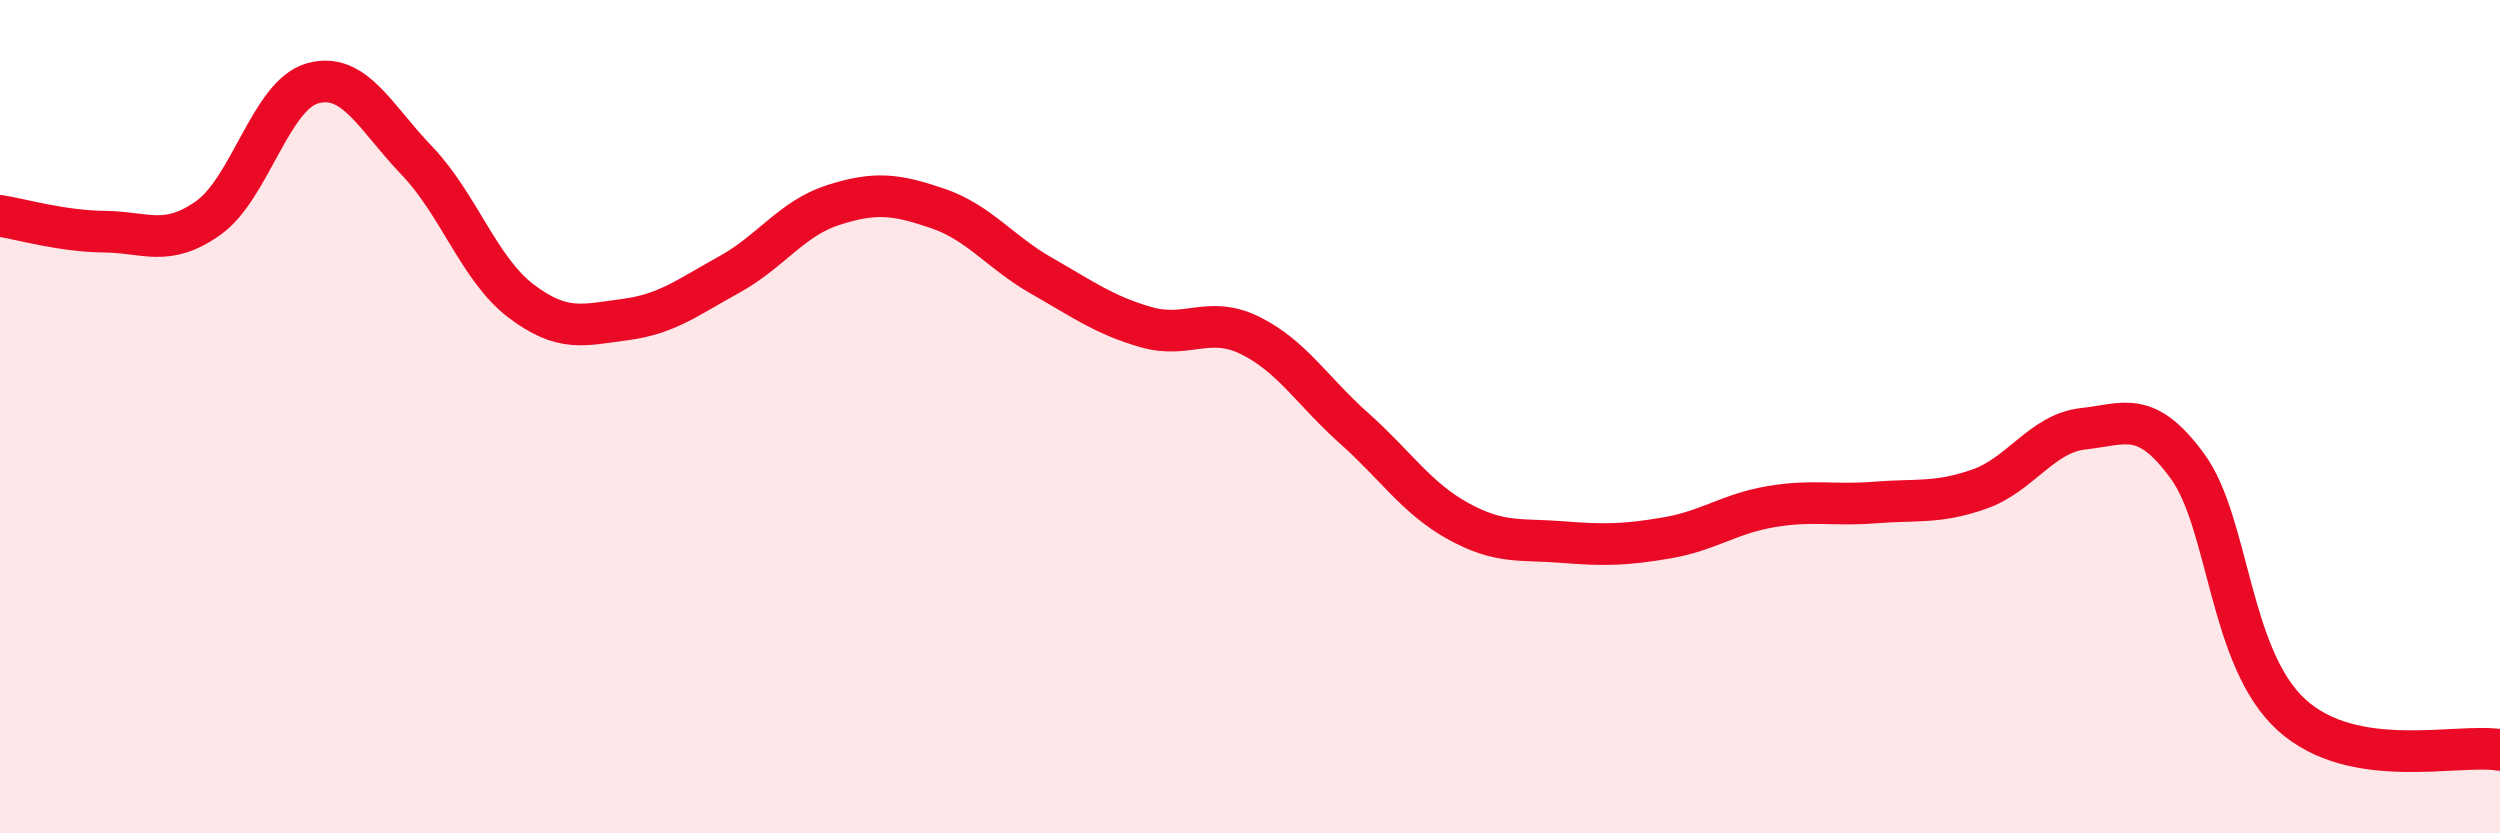
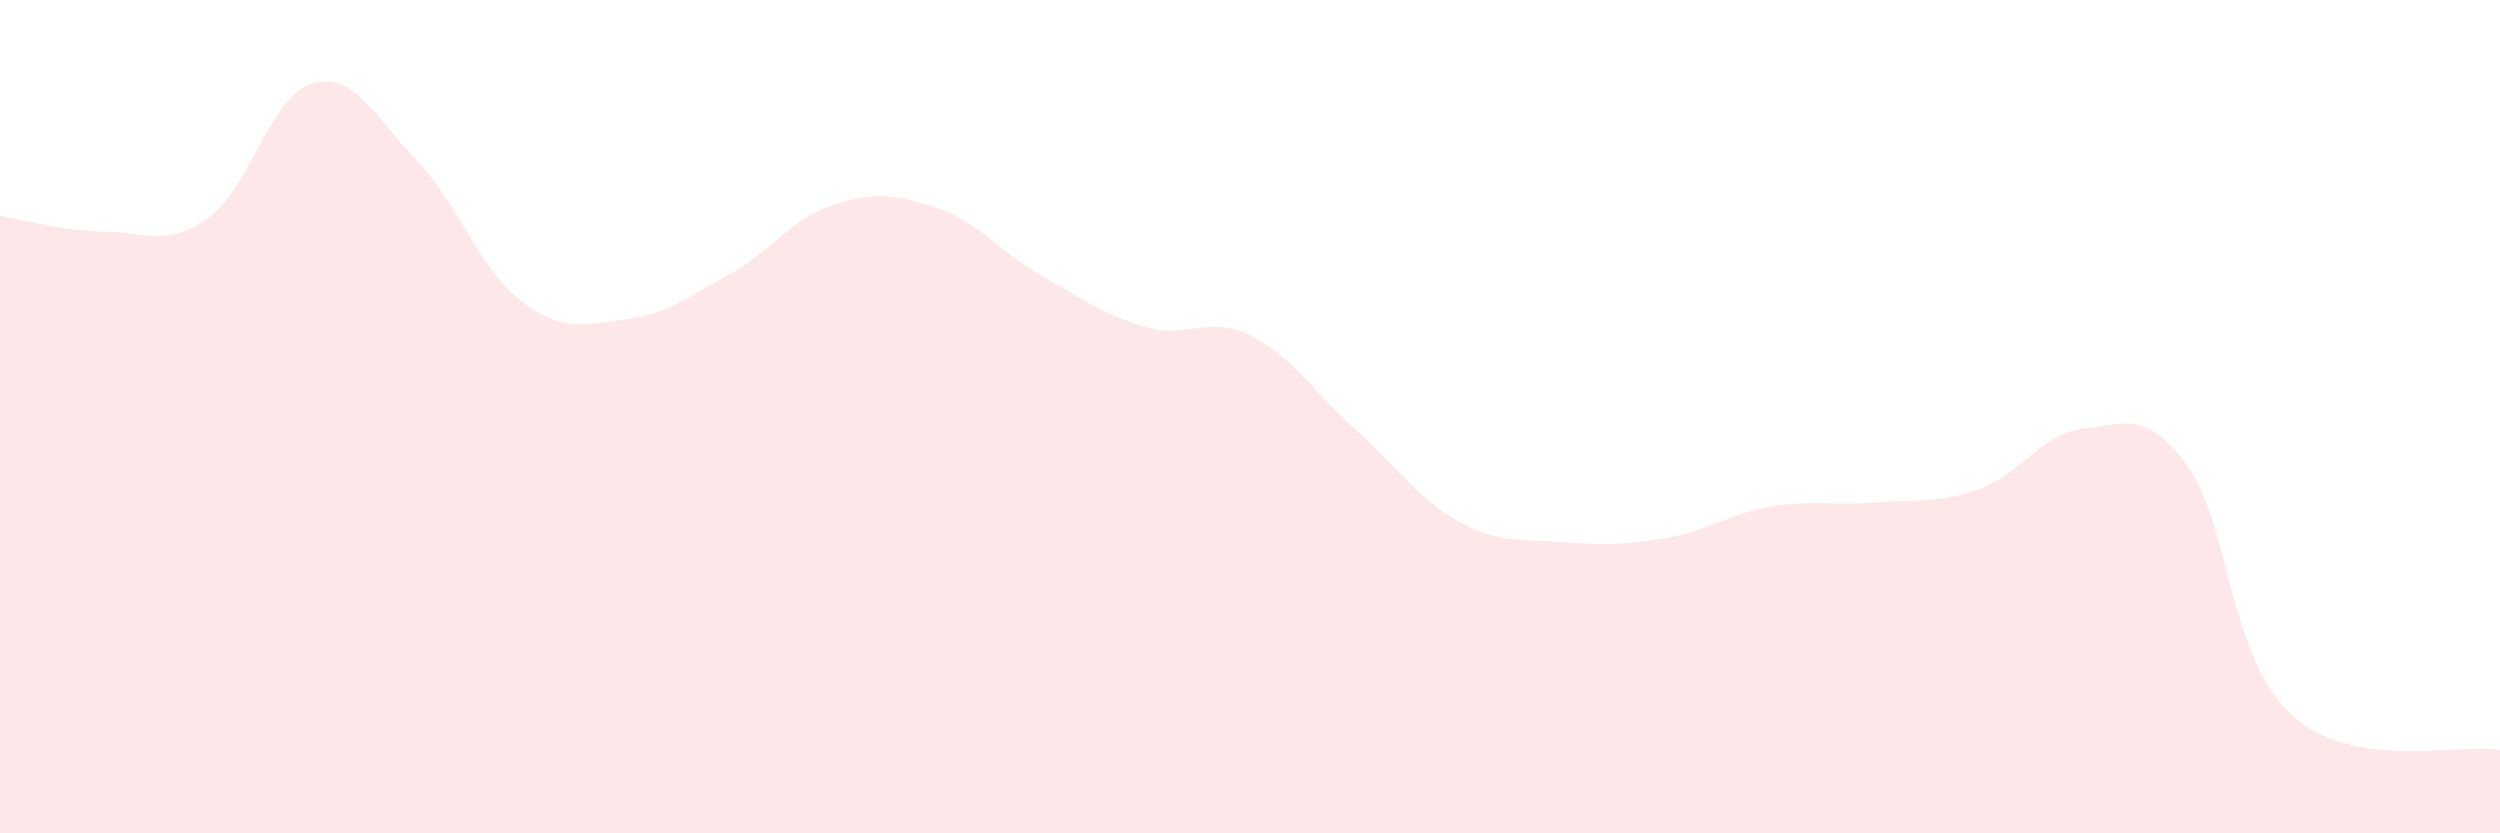
<svg xmlns="http://www.w3.org/2000/svg" width="60" height="20" viewBox="0 0 60 20">
  <path d="M 0,5.18 C 0.5,5.26 1.5,5.55 2.5,5.56 C 3.5,5.57 4,5.94 5,5.23 C 6,4.52 6.5,2.28 7.5,2 C 8.5,1.72 9,2.81 10,3.85 C 11,4.89 11.5,6.46 12.5,7.22 C 13.5,7.98 14,7.8 15,7.67 C 16,7.54 16.5,7.14 17.5,6.59 C 18.5,6.04 19,5.24 20,4.92 C 21,4.6 21.5,4.66 22.5,5 C 23.5,5.34 24,6.05 25,6.62 C 26,7.19 26.5,7.56 27.5,7.85 C 28.5,8.14 29,7.56 30,8.05 C 31,8.54 31.5,9.39 32.5,10.28 C 33.5,11.17 34,11.96 35,12.51 C 36,13.06 36.5,12.93 37.5,13.01 C 38.5,13.09 39,13.08 40,12.91 C 41,12.74 41.5,12.33 42.5,12.16 C 43.5,11.99 44,12.14 45,12.06 C 46,11.98 46.5,12.09 47.5,11.74 C 48.5,11.39 49,10.4 50,10.29 C 51,10.18 51.5,9.82 52.5,11.19 C 53.5,12.56 53.5,15.8 55,17.16 C 56.5,18.52 59,17.83 60,18L60 20L0 20Z" fill="#EB0A25" opacity="0.1" stroke-linecap="round" stroke-linejoin="round" />
-   <path d="M 0,5.18 C 0.5,5.26 1.5,5.55 2.5,5.56 C 3.5,5.57 4,5.94 5,5.23 C 6,4.52 6.5,2.28 7.5,2 C 8.5,1.72 9,2.81 10,3.85 C 11,4.89 11.5,6.46 12.5,7.22 C 13.5,7.98 14,7.8 15,7.67 C 16,7.54 16.5,7.14 17.5,6.59 C 18.5,6.04 19,5.24 20,4.92 C 21,4.6 21.5,4.66 22.5,5 C 23.5,5.34 24,6.05 25,6.62 C 26,7.19 26.5,7.56 27.5,7.85 C 28.5,8.14 29,7.56 30,8.05 C 31,8.54 31.5,9.39 32.5,10.28 C 33.5,11.17 34,11.96 35,12.51 C 36,13.06 36.5,12.93 37.5,13.01 C 38.5,13.09 39,13.08 40,12.91 C 41,12.74 41.5,12.33 42.5,12.16 C 43.5,11.99 44,12.14 45,12.06 C 46,11.98 46.5,12.09 47.5,11.74 C 48.5,11.39 49,10.4 50,10.29 C 51,10.18 51.5,9.82 52.5,11.19 C 53.5,12.56 53.5,15.8 55,17.16 C 56.5,18.52 59,17.83 60,18" stroke="#EB0A25" stroke-width="1" fill="none" stroke-linecap="round" stroke-linejoin="round" />
</svg>